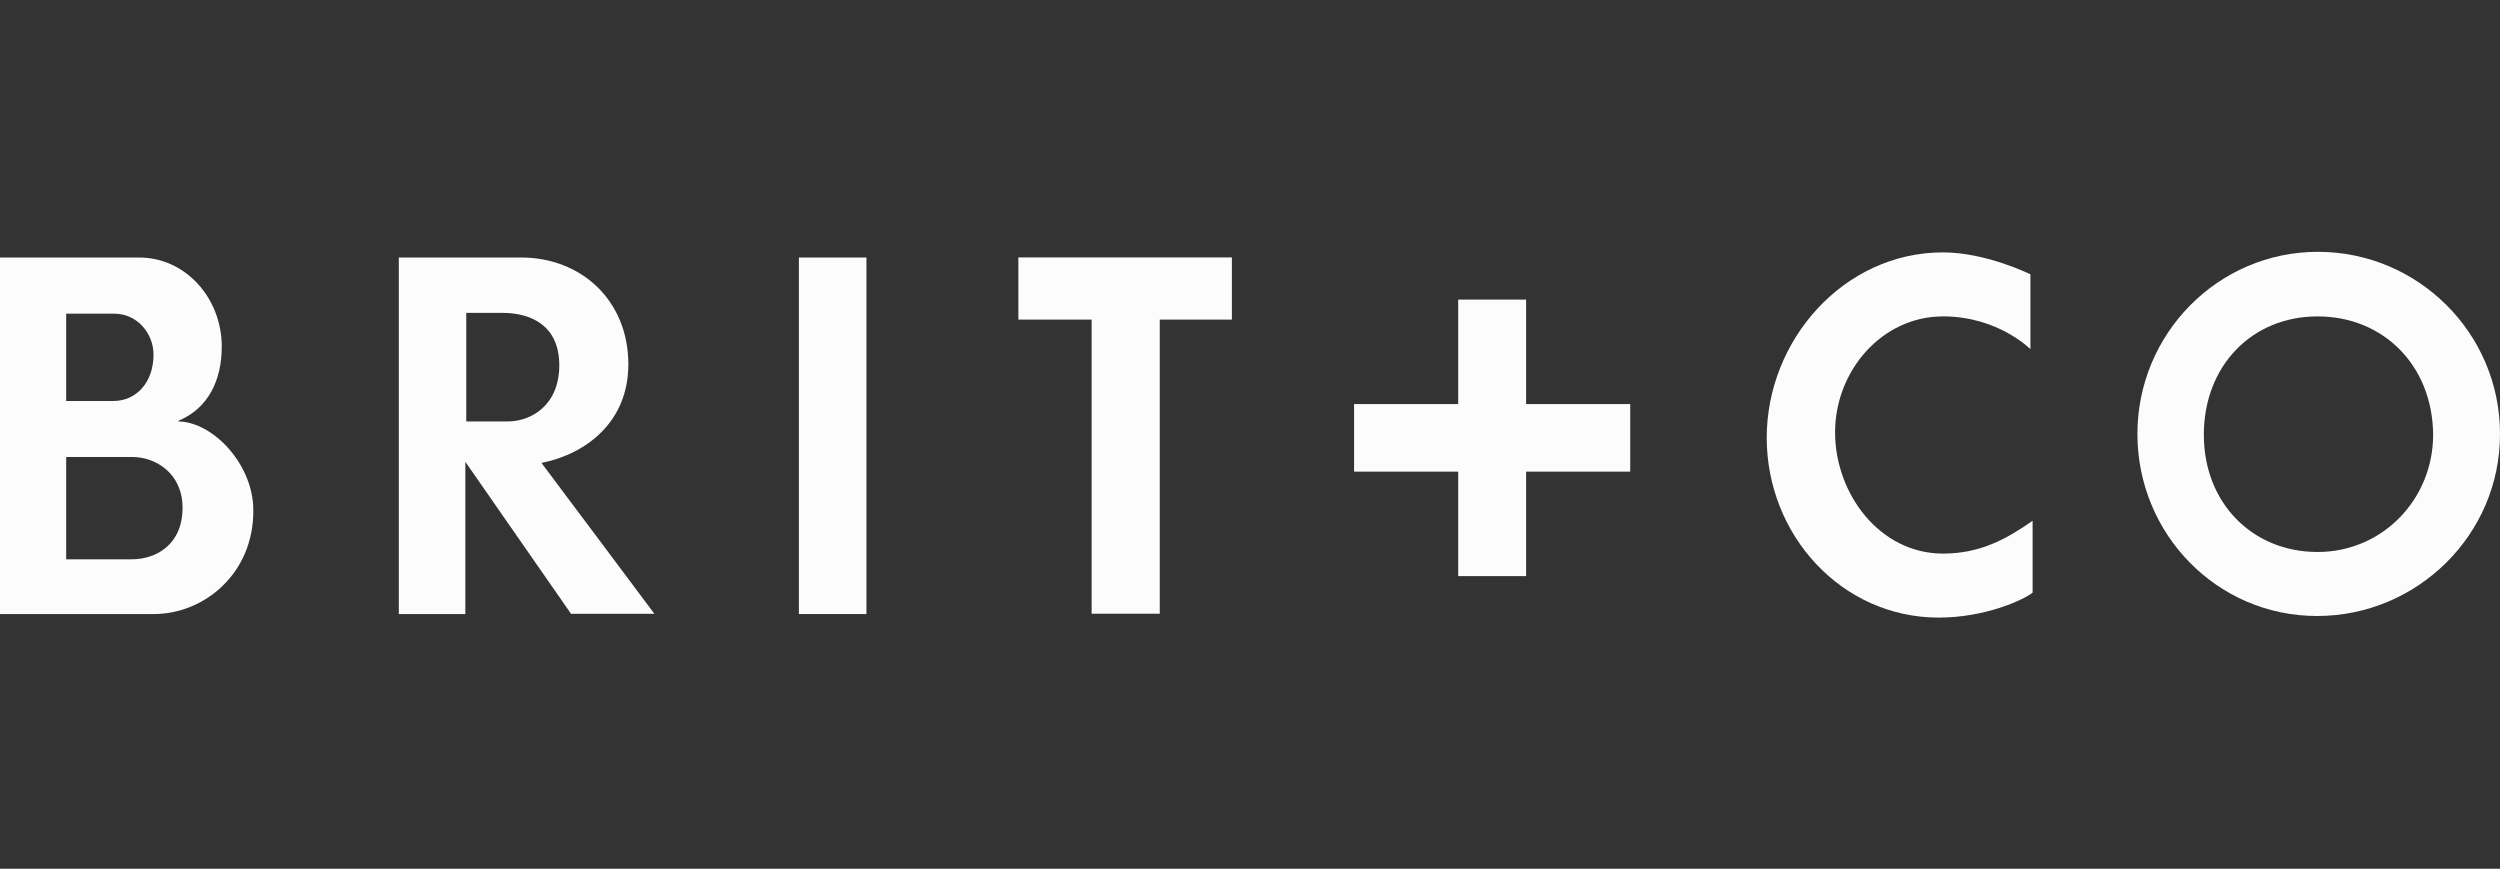
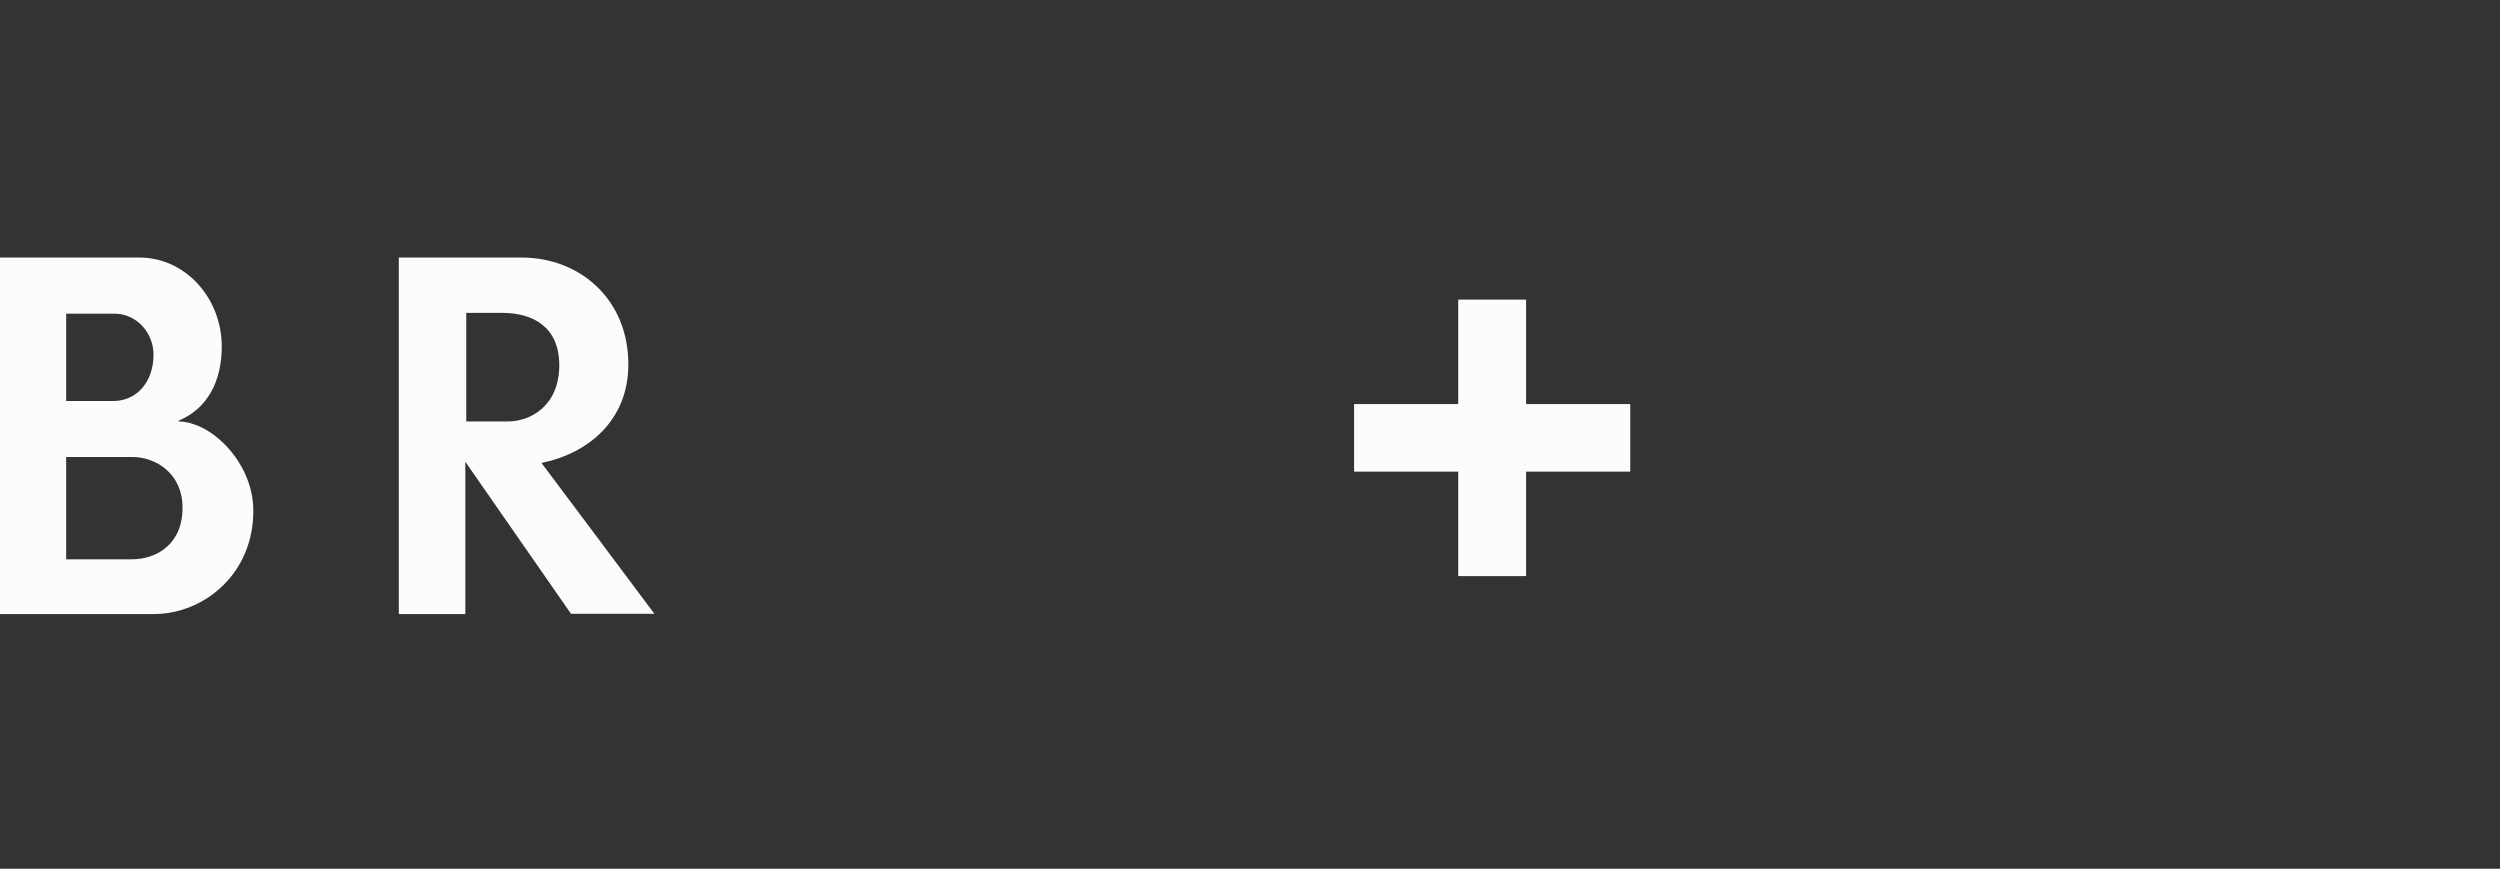
<svg xmlns="http://www.w3.org/2000/svg" id="Layer_2" data-name="Layer 2" viewBox="0 0 218.71 76">
  <rect x="0" y="0" width="218.71" height="76" fill="#333333" stroke="none" />
  <defs>
    <style>      .cls-1 {        fill: none;      }      .cls-2 {        fill: #fcfcfc;      }    </style>
  </defs>
  <g id="Layer_1-2" data-name="Layer 1">
    <g>
      <path class="cls-2" d="M13.44,53.72H0v-31.19h12.18c4.06,0,7.22,3.56,7.22,7.79,0,2.92-1.16,5.39-3.77,6.48v.07c3.04.07,6.53,3.77,6.53,7.76.05,5.51-4.27,9.09-8.71,9.09ZM9.99,27.44h-4.2v7.64h4.13c1.99,0,3.51-1.61,3.51-4.06,0-1.85-1.42-3.58-3.44-3.58ZM11.58,39.98h-5.79v8.95h5.74c2.16,0,4.44-1.31,4.44-4.51,0-3.01-2.35-4.44-4.39-4.44Z" />
      <path class="cls-2" d="M49.97,53.72l-9.26-13.32v13.32h-5.82v-31.19h10.73c5.13,0,9.35,3.66,9.35,9.35,0,5.01-3.66,7.83-7.6,8.62.62.81,9.88,13.2,9.88,13.2h-7.26v.02h-.02ZM43.92,27.37h-3.13v9.5h3.63c1.99,0,4.51-1.35,4.51-4.94-.02-3.39-2.37-4.56-5.01-4.56Z" />
-       <path class="cls-2" d="M69.89,53.72v-31.19h5.91v31.19h-5.91Z" />
-       <path class="cls-2" d="M101.46,27.96v25.73h-5.96v-25.73h-6.41v-5.44h18.68v5.44h-6.31Z" />
-       <path class="cls-2" d="M169.61,54.03c-8.5,0-15.05-7.22-15.05-15.74s6.72-16.21,15.43-16.21c3.77,0,7.64,1.92,7.64,1.92v6.55s-2.82-2.87-7.64-2.87c-5.39,0-9.45,4.8-9.45,10.14s3.87,10.61,9.45,10.61c3.28,0,5.6-1.31,7.83-2.87v6.29c-.9.69-4.23,2.18-8.21,2.18Z" />
-       <path class="cls-2" d="M202.71,53.89c-8.76,0-15.72-7.17-15.72-15.93s7.05-15.93,15.79-15.93,15.93,7.1,15.93,15.93c.02,8.81-7.24,15.93-16,15.93ZM202.75,27.68c-5.79,0-9.95,4.37-9.95,10.35s4.25,10.26,9.95,10.26,10.11-4.63,10.11-10.26c-.05-6.08-4.37-10.35-10.11-10.35Z" />
      <polygon class="cls-2" points="142.62 41.26 142.62 35.35 133.51 35.35 133.51 26.21 127.57 26.21 127.57 35.35 118.46 35.35 118.46 41.26 127.57 41.26 127.57 50.4 133.51 50.4 133.51 41.26 142.62 41.26" />
    </g>
-     <rect class="cls-1" x="0" width="218.71" height="76" />
  </g>
</svg>